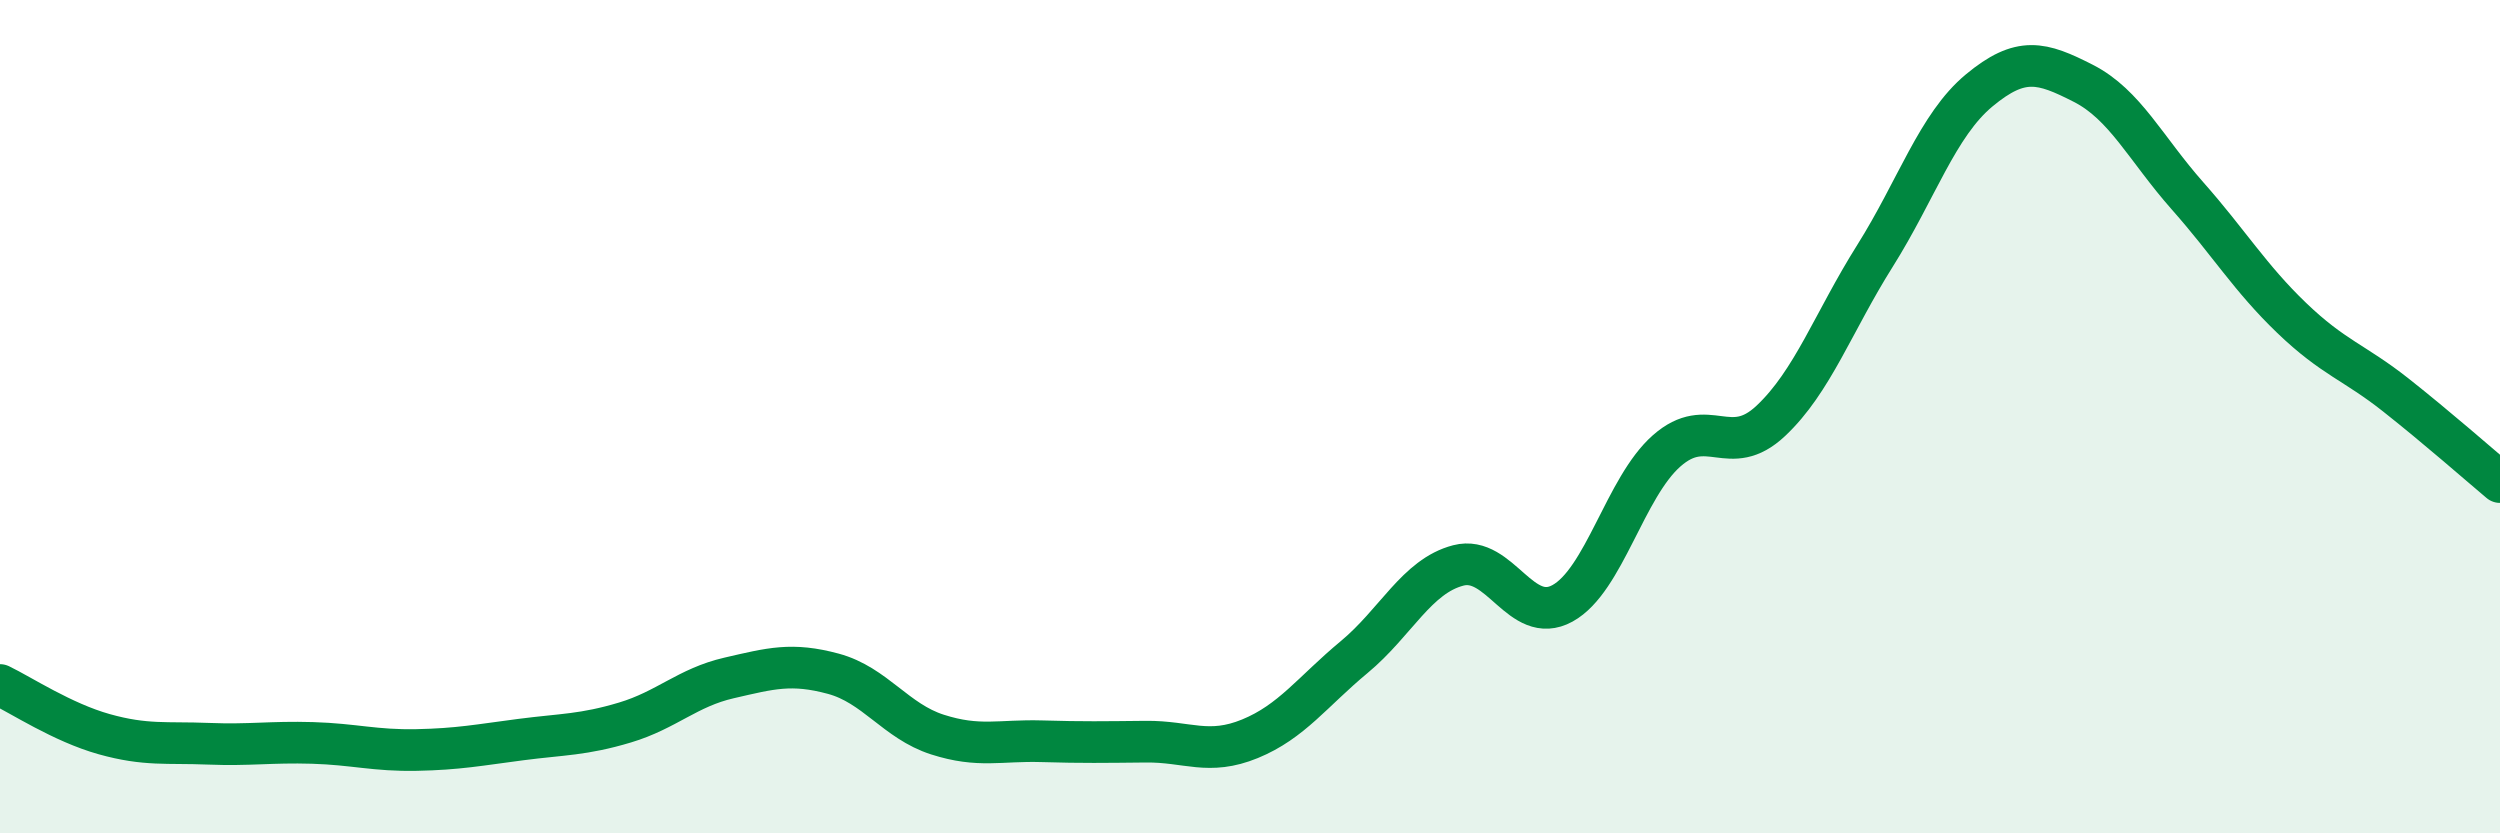
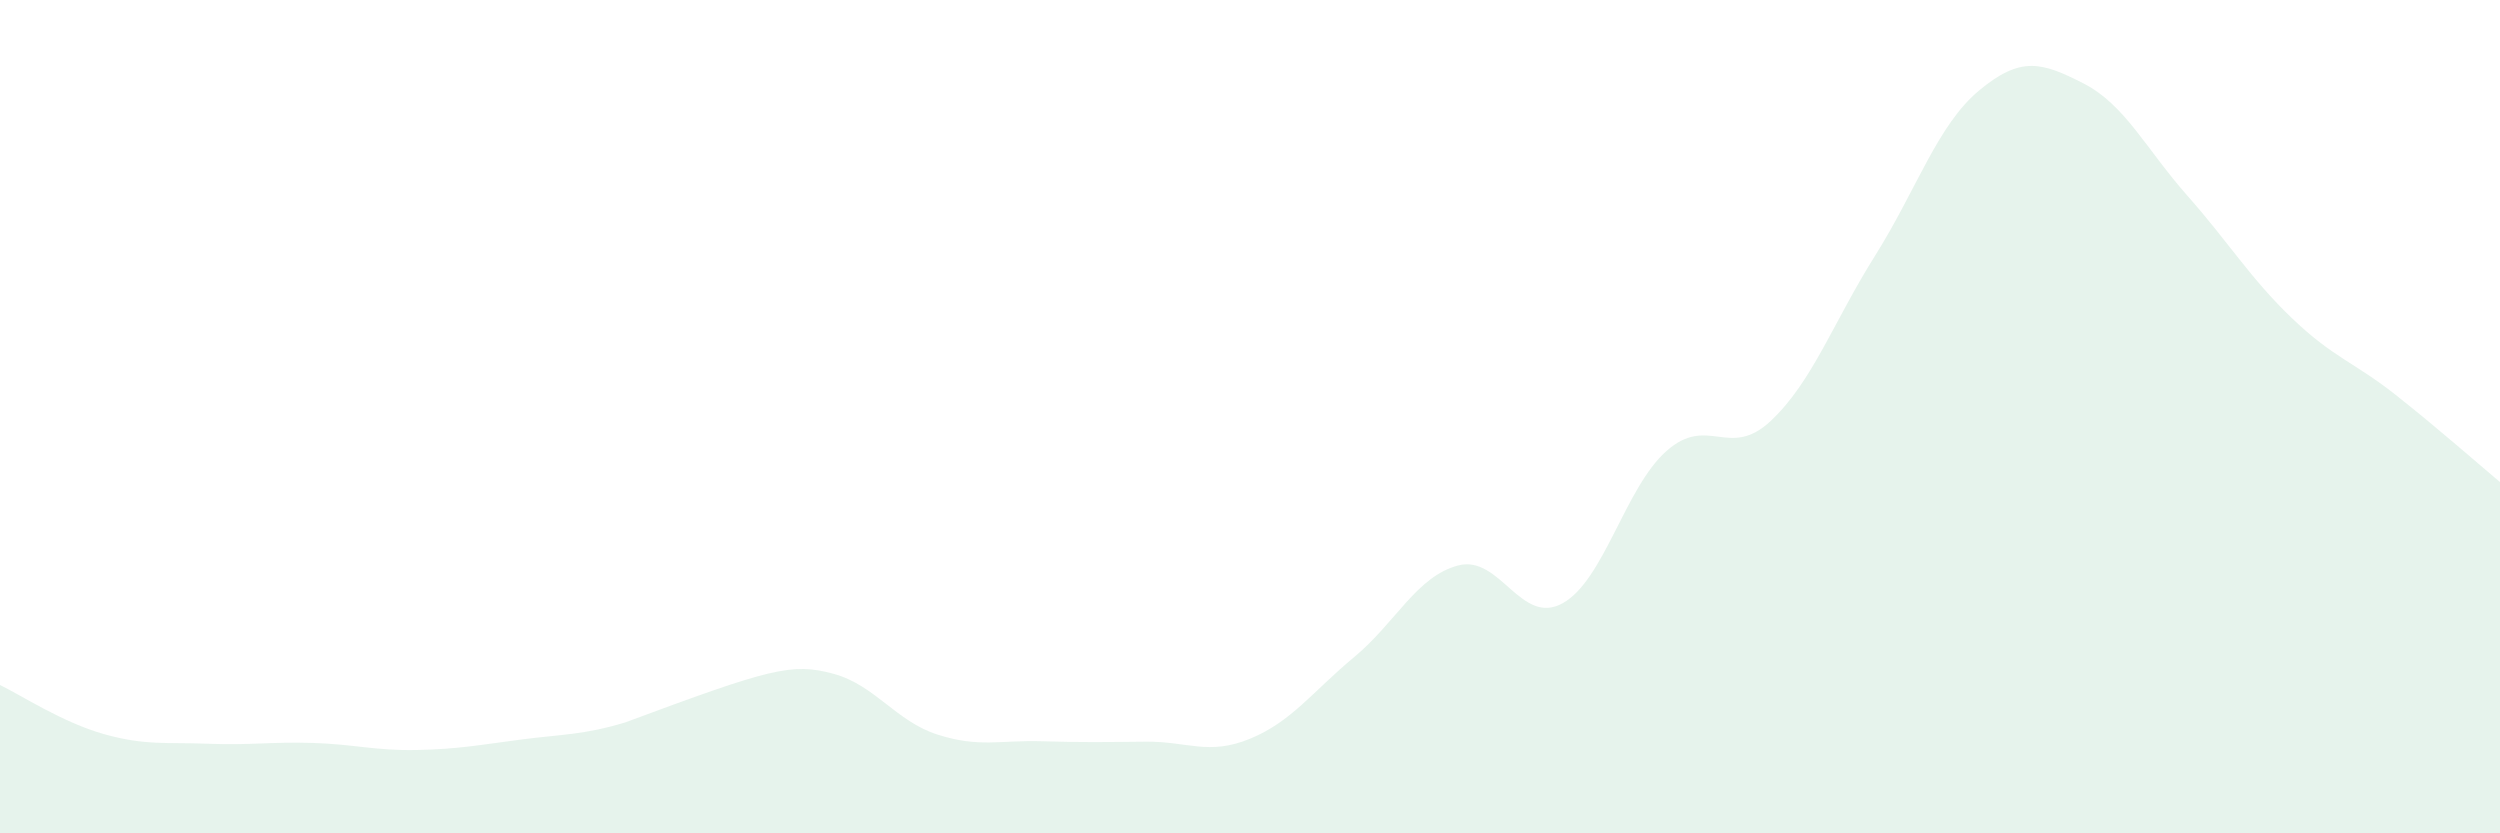
<svg xmlns="http://www.w3.org/2000/svg" width="60" height="20" viewBox="0 0 60 20">
-   <path d="M 0,16.44 C 0.5,16.68 1.5,17.34 2.5,17.62 C 3.5,17.9 4,17.81 5,17.85 C 6,17.89 6.5,17.8 7.5,17.83 C 8.5,17.86 9,18.02 10,18 C 11,17.98 11.5,17.88 12.5,17.75 C 13.5,17.62 14,17.64 15,17.34 C 16,17.04 16.5,16.5 17.5,16.27 C 18.5,16.04 19,15.9 20,16.17 C 21,16.44 21.5,17.31 22.5,17.63 C 23.5,17.95 24,17.76 25,17.79 C 26,17.82 26.5,17.81 27.5,17.8 C 28.5,17.79 29,18.14 30,17.73 C 31,17.32 31.5,16.6 32.5,15.77 C 33.5,14.94 34,13.83 35,13.57 C 36,13.31 36.5,15.03 37.5,14.48 C 38.5,13.93 39,11.7 40,10.82 C 41,9.94 41.5,11.04 42.5,10.1 C 43.5,9.16 44,7.73 45,6.14 C 46,4.55 46.5,3 47.5,2.17 C 48.5,1.34 49,1.49 50,2 C 51,2.51 51.5,3.57 52.5,4.7 C 53.5,5.83 54,6.67 55,7.63 C 56,8.59 56.5,8.69 57.5,9.48 C 58.5,10.27 59.5,11.15 60,11.57L60 20L0 20Z" fill="#008740" opacity="0.1" stroke-linecap="round" stroke-linejoin="round" />
-   <path d="M 0,16.44 C 0.5,16.68 1.5,17.34 2.5,17.62 C 3.5,17.9 4,17.81 5,17.85 C 6,17.89 6.5,17.8 7.5,17.83 C 8.5,17.86 9,18.02 10,18 C 11,17.98 11.5,17.88 12.5,17.75 C 13.5,17.62 14,17.64 15,17.34 C 16,17.04 16.5,16.5 17.5,16.27 C 18.5,16.04 19,15.9 20,16.17 C 21,16.44 21.5,17.31 22.5,17.63 C 23.5,17.95 24,17.76 25,17.79 C 26,17.82 26.5,17.81 27.5,17.8 C 28.5,17.79 29,18.14 30,17.73 C 31,17.32 31.5,16.6 32.5,15.77 C 33.5,14.94 34,13.83 35,13.57 C 36,13.31 36.5,15.03 37.5,14.48 C 38.5,13.93 39,11.7 40,10.82 C 41,9.94 41.5,11.04 42.5,10.1 C 43.5,9.16 44,7.73 45,6.14 C 46,4.55 46.5,3 47.5,2.17 C 48.5,1.34 49,1.49 50,2 C 51,2.51 51.5,3.57 52.5,4.7 C 53.5,5.83 54,6.67 55,7.63 C 56,8.59 56.5,8.69 57.5,9.48 C 58.5,10.27 59.5,11.15 60,11.57" stroke="#008740" stroke-width="1" fill="none" stroke-linecap="round" stroke-linejoin="round" />
+   <path d="M 0,16.44 C 0.5,16.68 1.5,17.34 2.5,17.62 C 3.5,17.9 4,17.81 5,17.85 C 6,17.89 6.5,17.8 7.5,17.83 C 8.5,17.86 9,18.02 10,18 C 11,17.98 11.5,17.88 12.5,17.75 C 13.5,17.62 14,17.64 15,17.34 C 18.5,16.04 19,15.9 20,16.17 C 21,16.44 21.5,17.31 22.5,17.63 C 23.5,17.95 24,17.76 25,17.79 C 26,17.82 26.5,17.81 27.5,17.8 C 28.5,17.79 29,18.14 30,17.73 C 31,17.32 31.5,16.6 32.5,15.77 C 33.5,14.94 34,13.83 35,13.57 C 36,13.31 36.5,15.03 37.5,14.48 C 38.5,13.93 39,11.7 40,10.82 C 41,9.94 41.5,11.04 42.5,10.1 C 43.5,9.16 44,7.73 45,6.14 C 46,4.55 46.5,3 47.5,2.17 C 48.5,1.34 49,1.49 50,2 C 51,2.51 51.5,3.57 52.5,4.7 C 53.5,5.83 54,6.67 55,7.63 C 56,8.59 56.5,8.69 57.5,9.48 C 58.5,10.27 59.5,11.15 60,11.57L60 20L0 20Z" fill="#008740" opacity="0.1" stroke-linecap="round" stroke-linejoin="round" />
</svg>